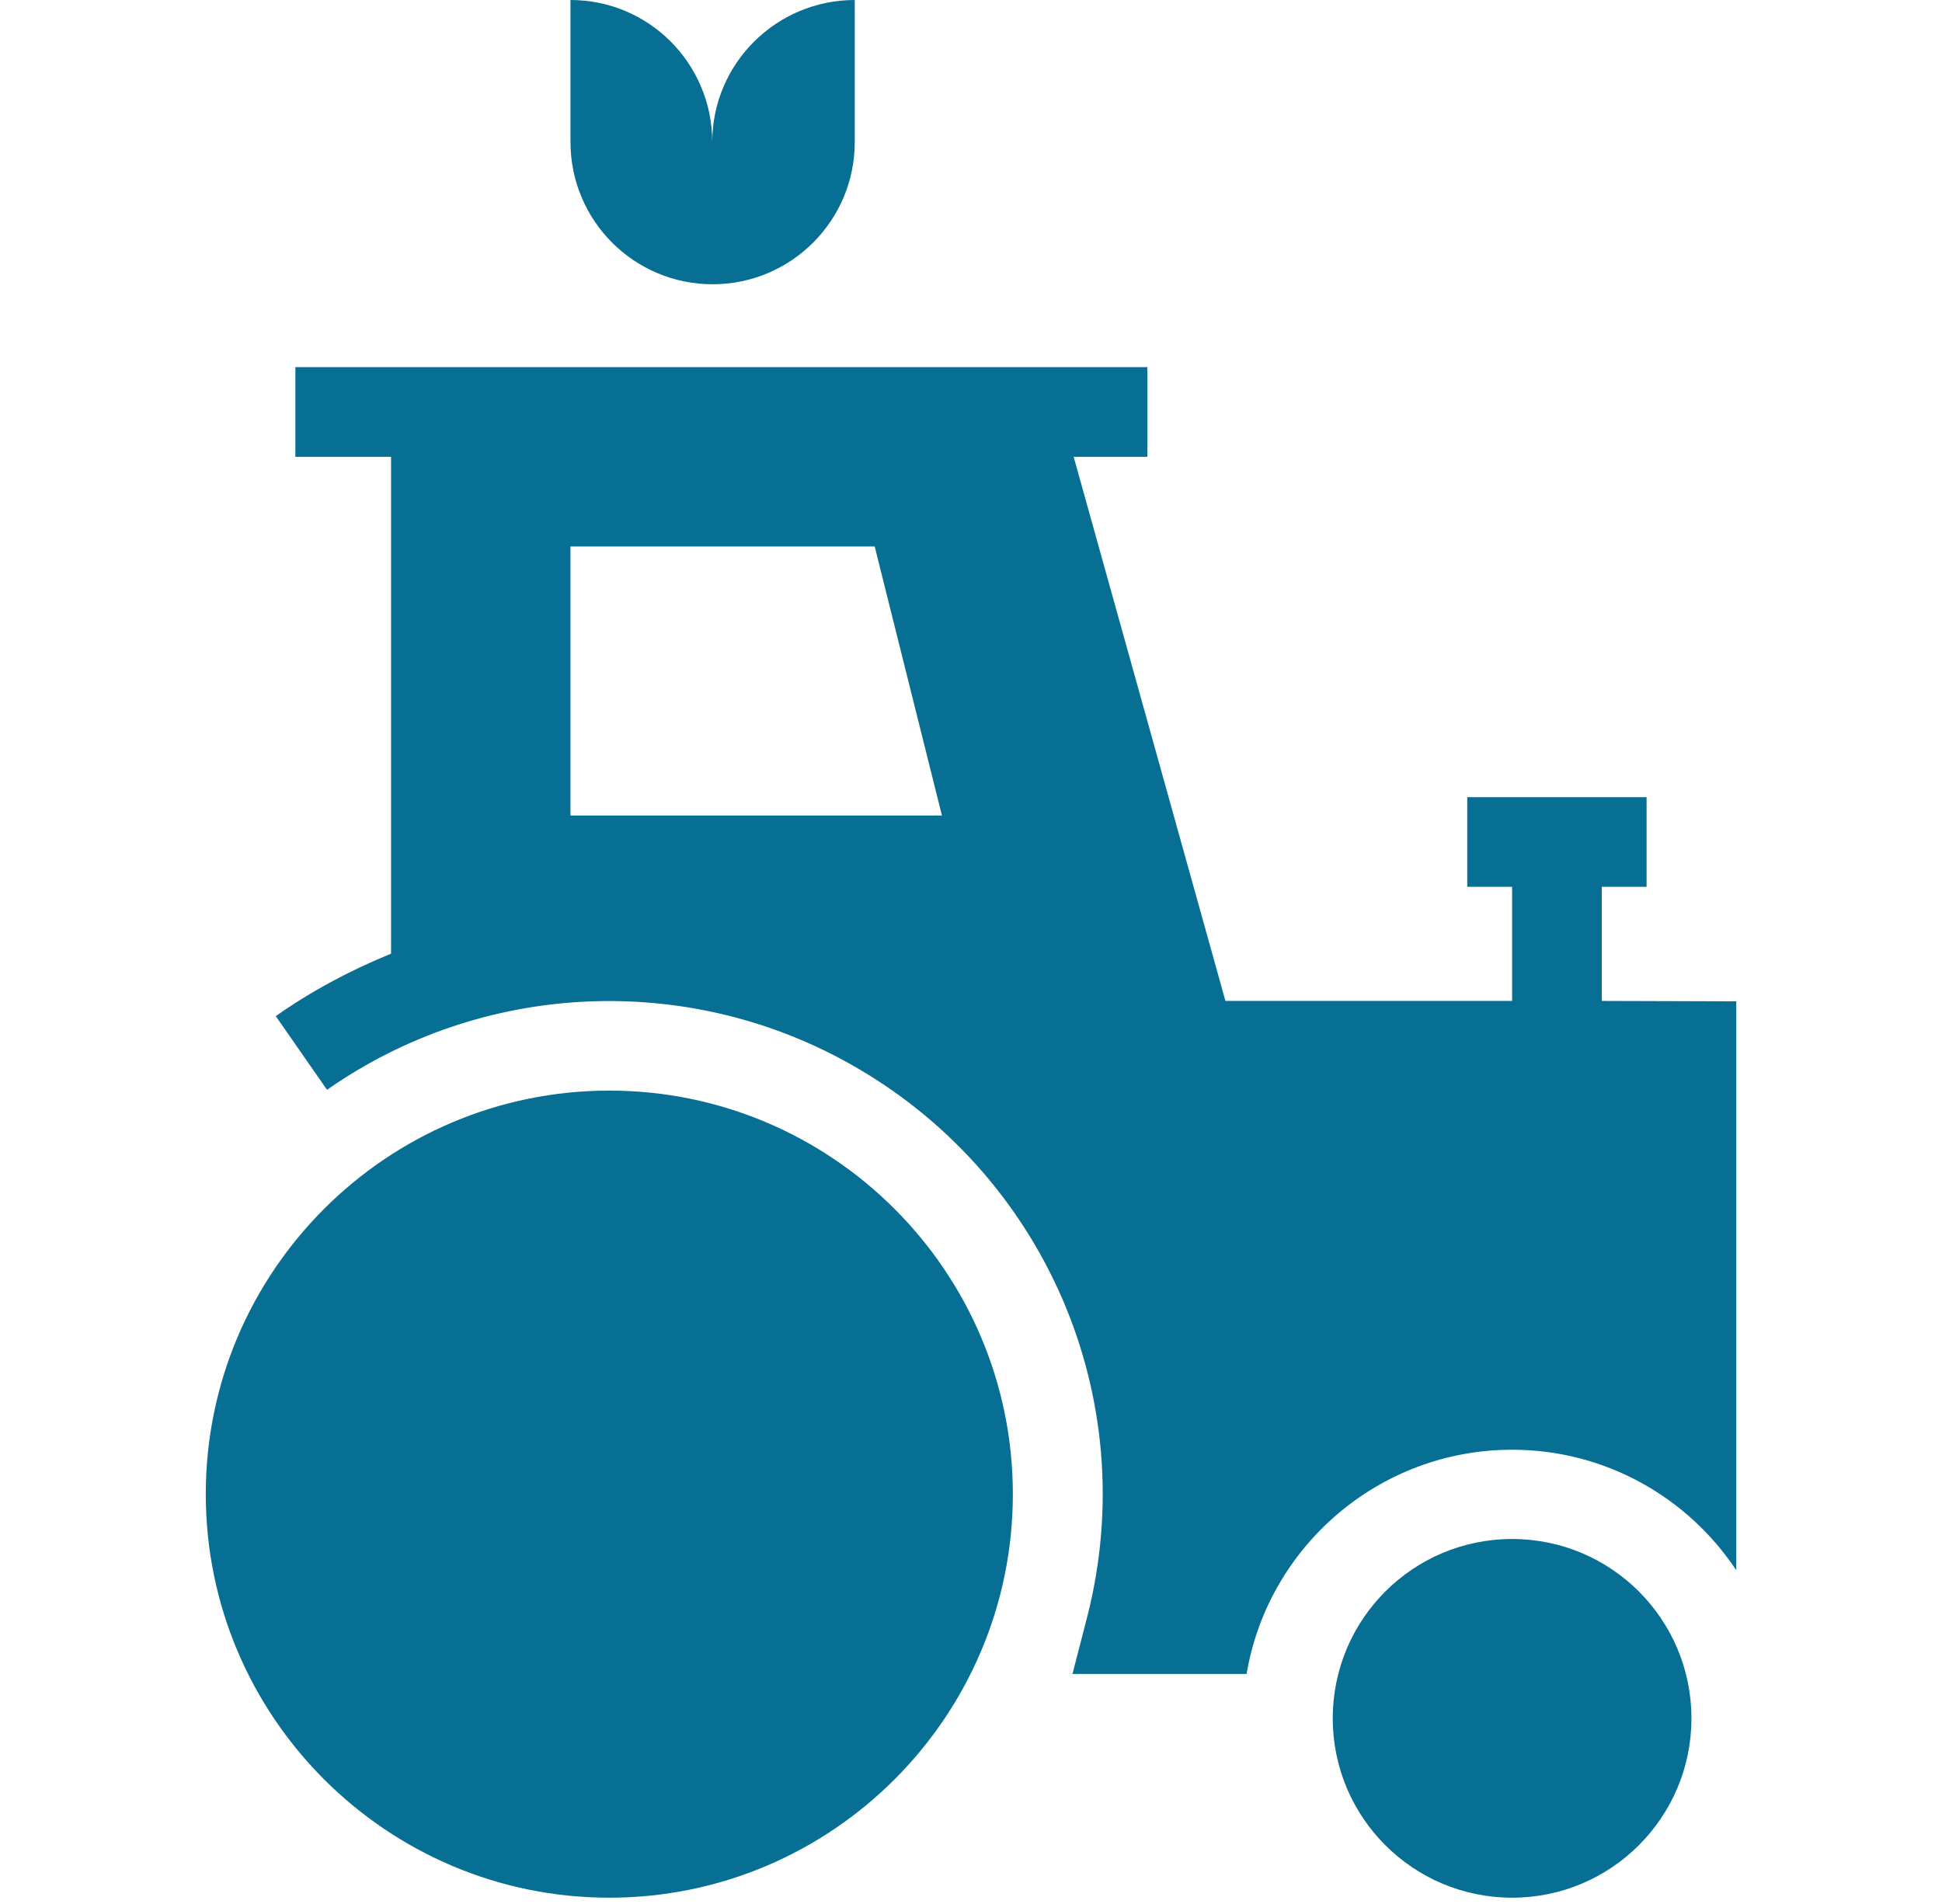
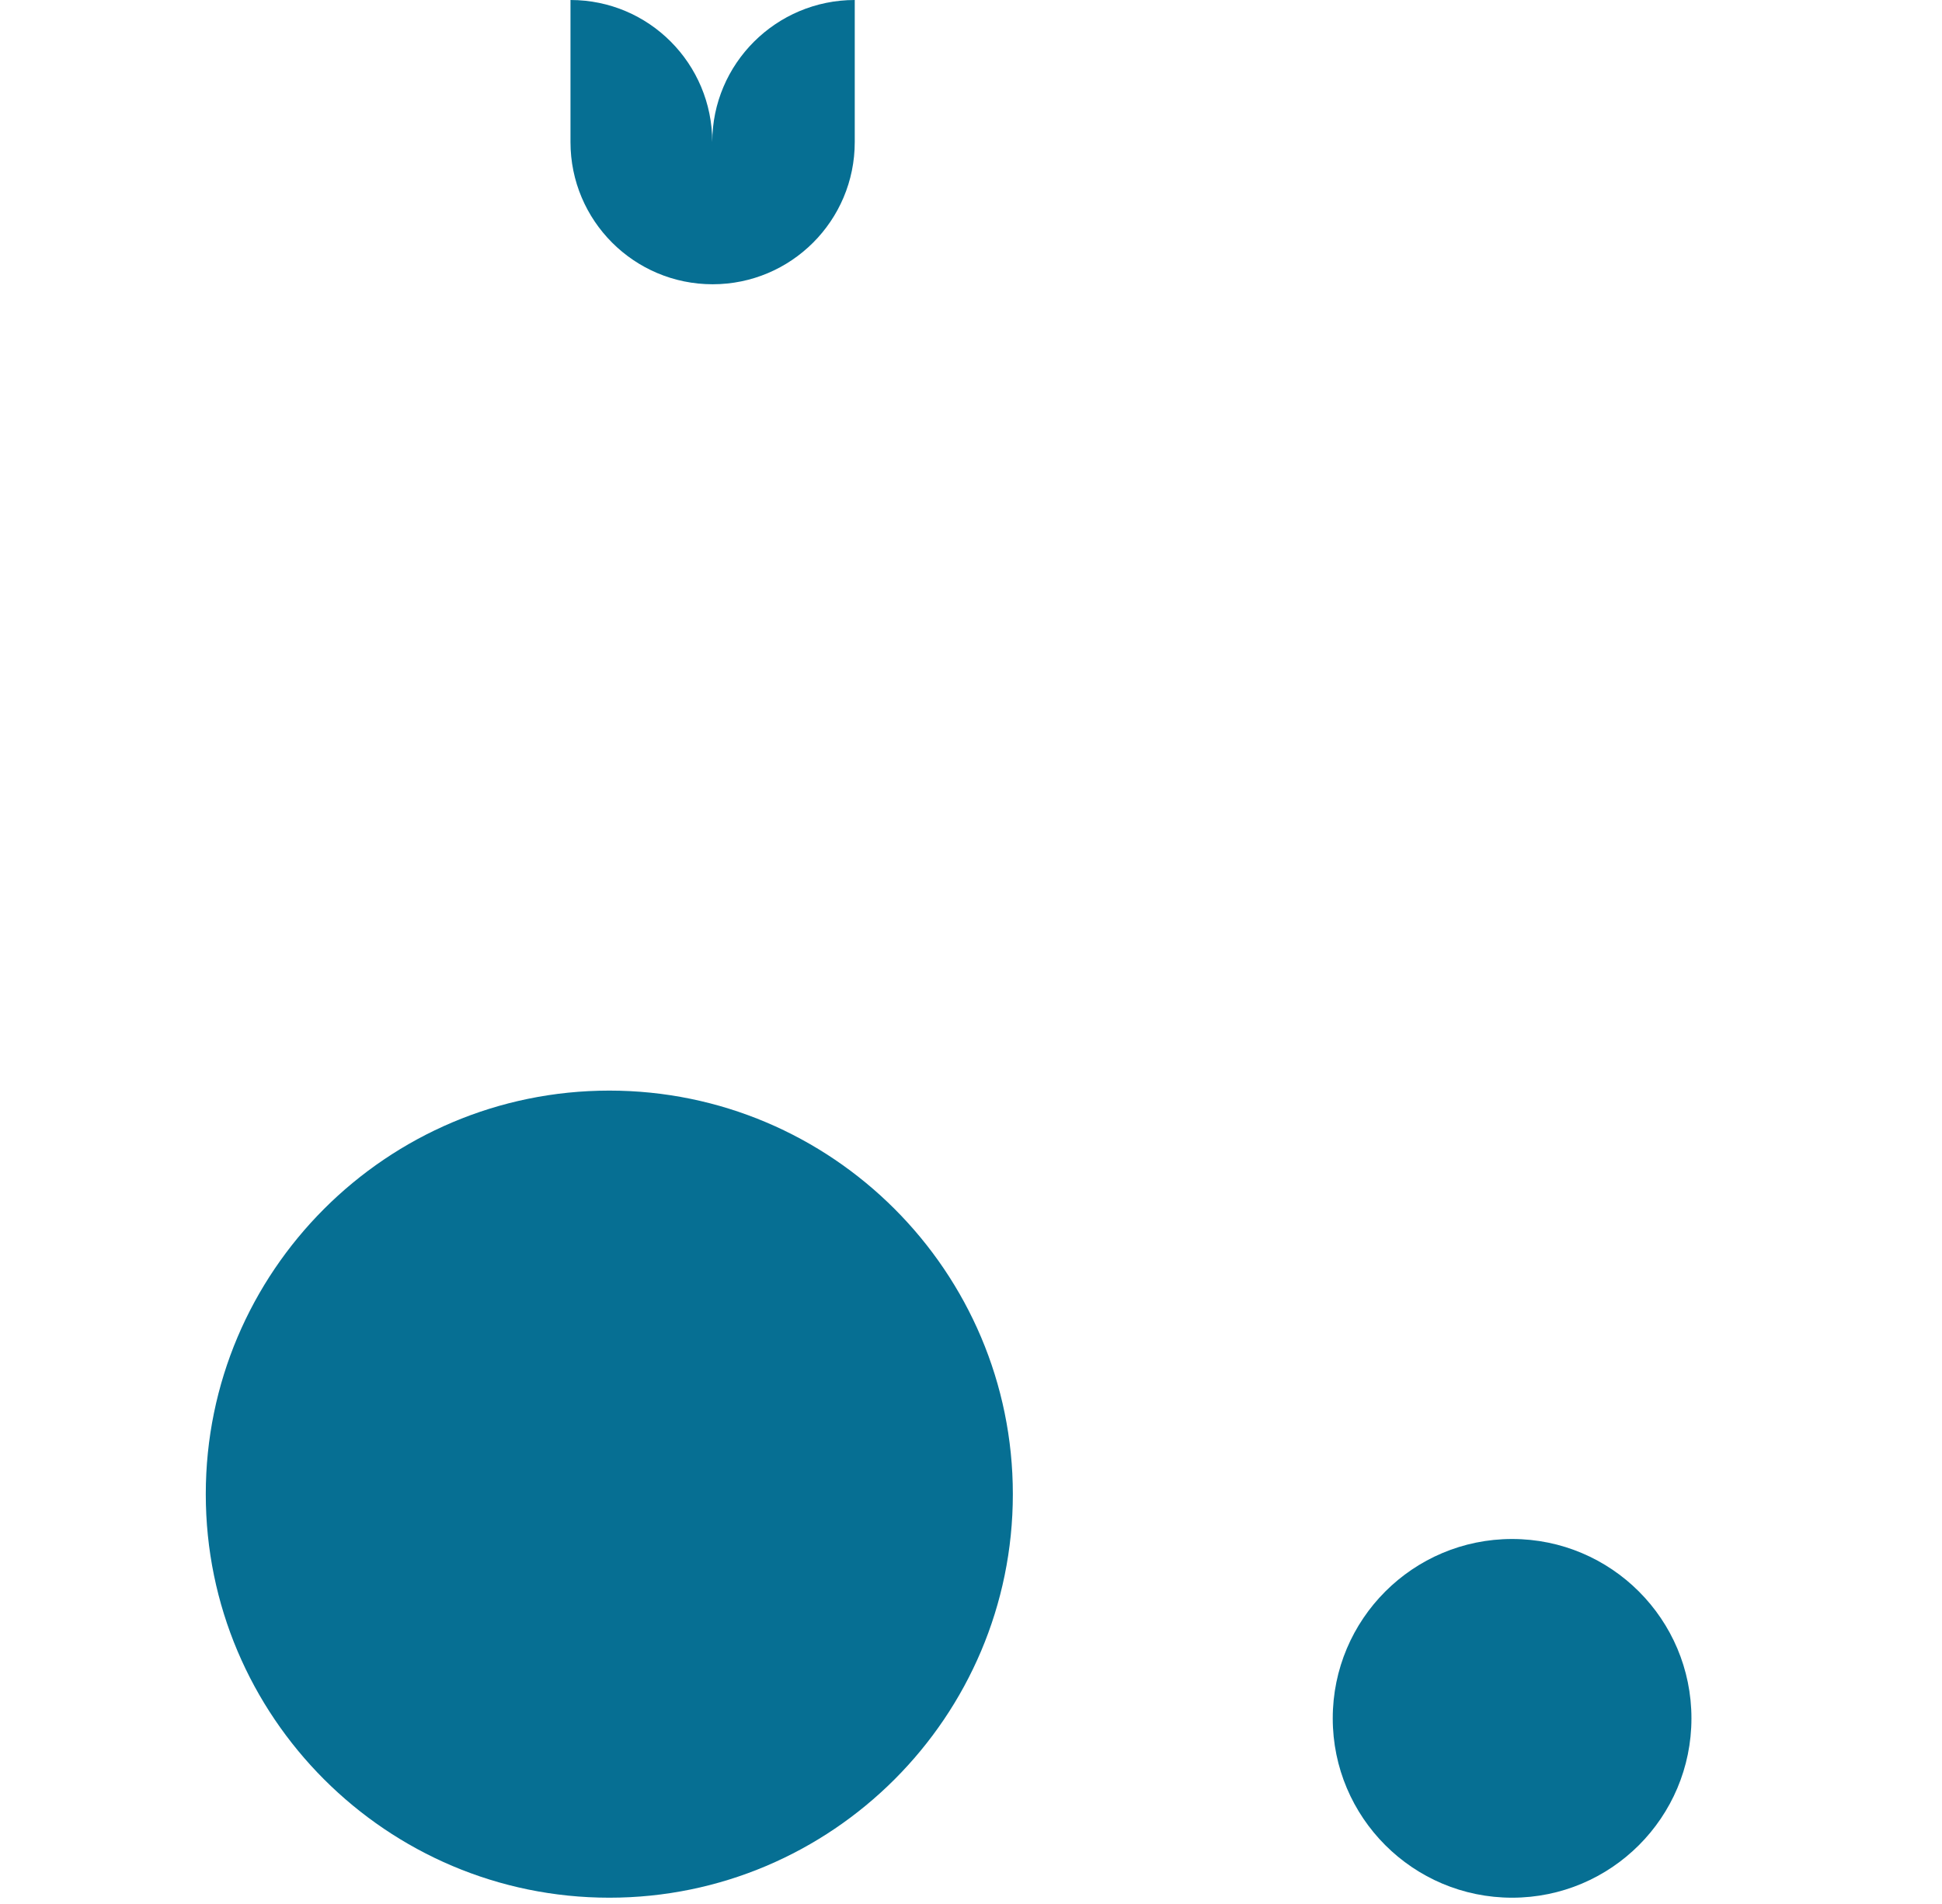
<svg xmlns="http://www.w3.org/2000/svg" width="51" height="50" viewBox="0 0 51 50" fill="none">
  <path d="M16.002 28.64C10.155 28.64 5.404 33.392 5.404 39.237C5.404 45.082 10.157 49.835 16.002 49.835C21.847 49.835 26.599 45.082 26.599 39.237C26.599 33.392 21.847 28.64 16.002 28.64Z" fill="#066F93" />
  <path d="M39.71 49.835C42.311 49.835 44.42 47.726 44.42 45.125C44.42 42.523 42.311 40.415 39.71 40.415C37.109 40.415 35 42.523 35 45.125C35 47.726 37.109 49.835 39.71 49.835Z" fill="#066F93" />
-   <path d="M42.065 26.285V23.289H43.242V20.934H38.532V23.289H39.71V26.285H32.182L28.196 11.996H30.131V9.641C29.458 9.641 8.567 9.641 7.757 9.641V11.996H10.27V25.044C9.187 25.485 8.167 26.033 7.242 26.684L8.588 28.619C12.678 25.759 18.008 25.539 22.277 27.914C27.44 30.784 30.016 36.724 28.553 42.455L28.165 43.959H32.738C33.296 40.626 36.208 38.071 39.71 38.071C42.17 38.071 44.336 39.333 45.597 41.236C45.597 38.261 45.597 29.019 45.597 26.296L42.065 26.285ZM14.981 21.416C14.981 20.533 14.981 15.119 14.981 14.351H22.971L24.737 21.416H14.981Z" fill="#066F93" />
  <path d="M14.982 0V3.732C14.982 5.794 16.654 7.465 18.715 7.465C20.776 7.465 22.447 5.794 22.447 3.732V0C20.386 0 18.705 1.671 18.705 3.732C18.704 1.671 17.042 0 14.982 0Z" fill="#066F93" />
</svg>